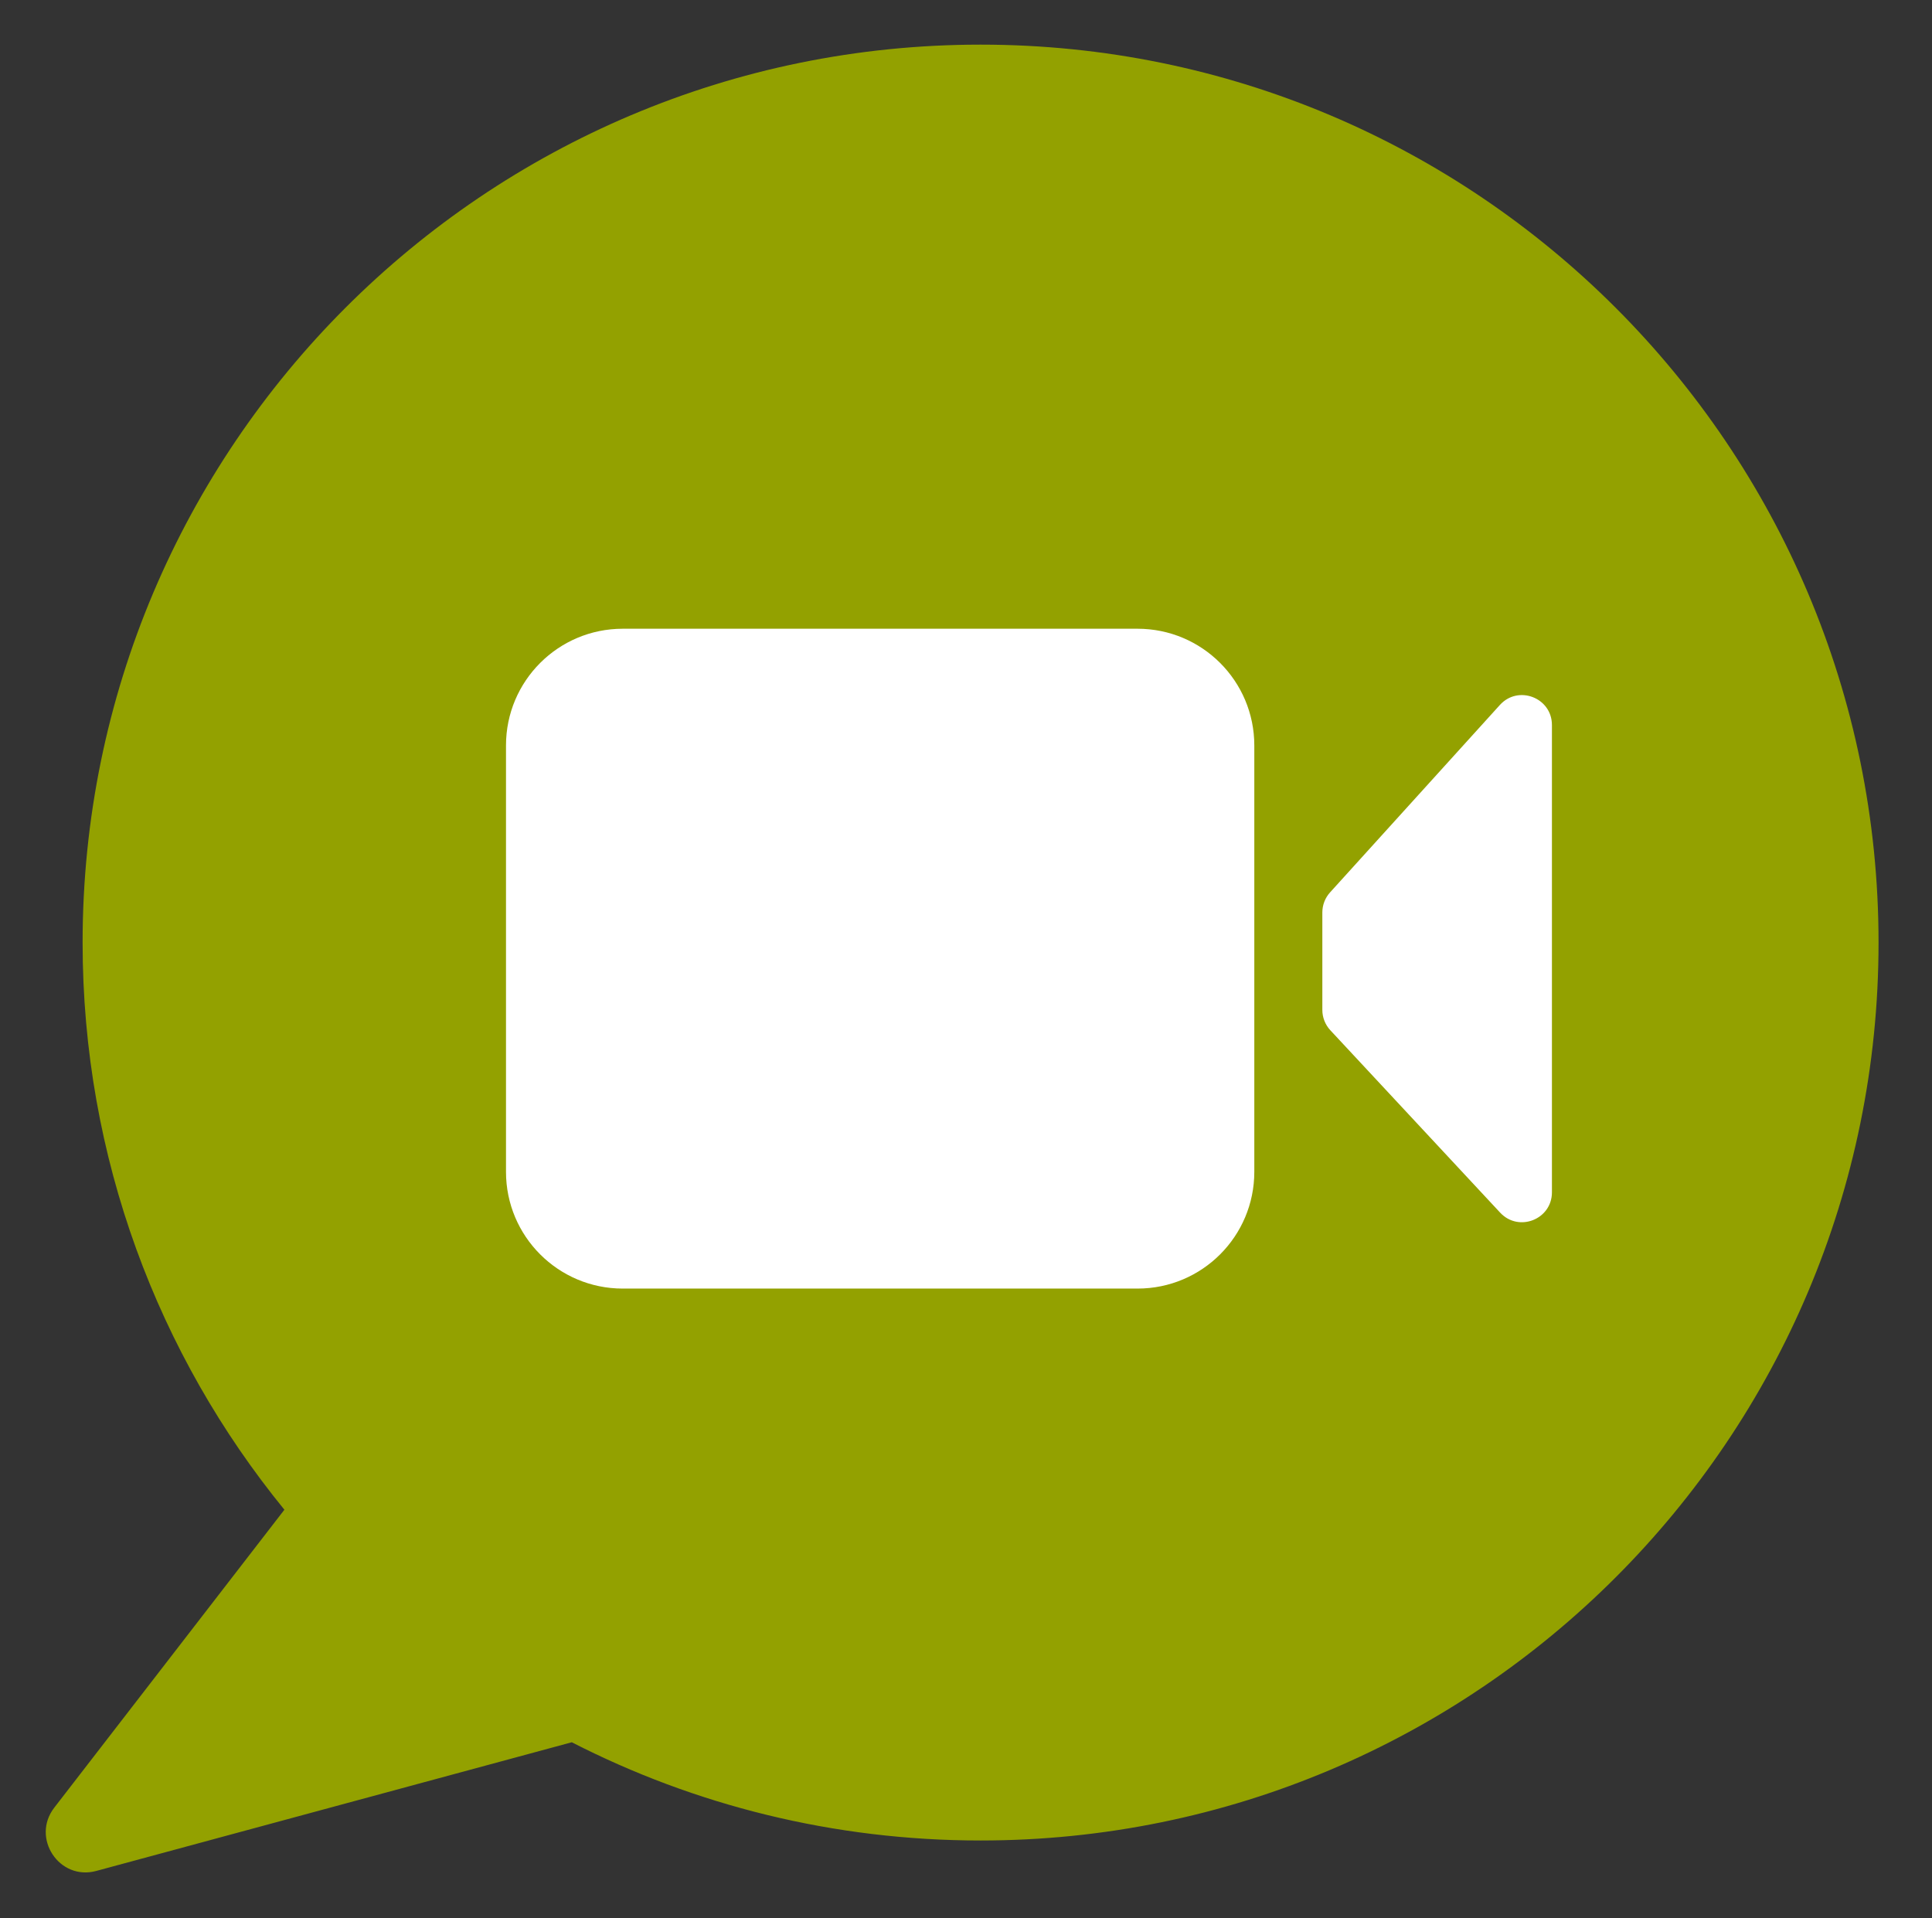
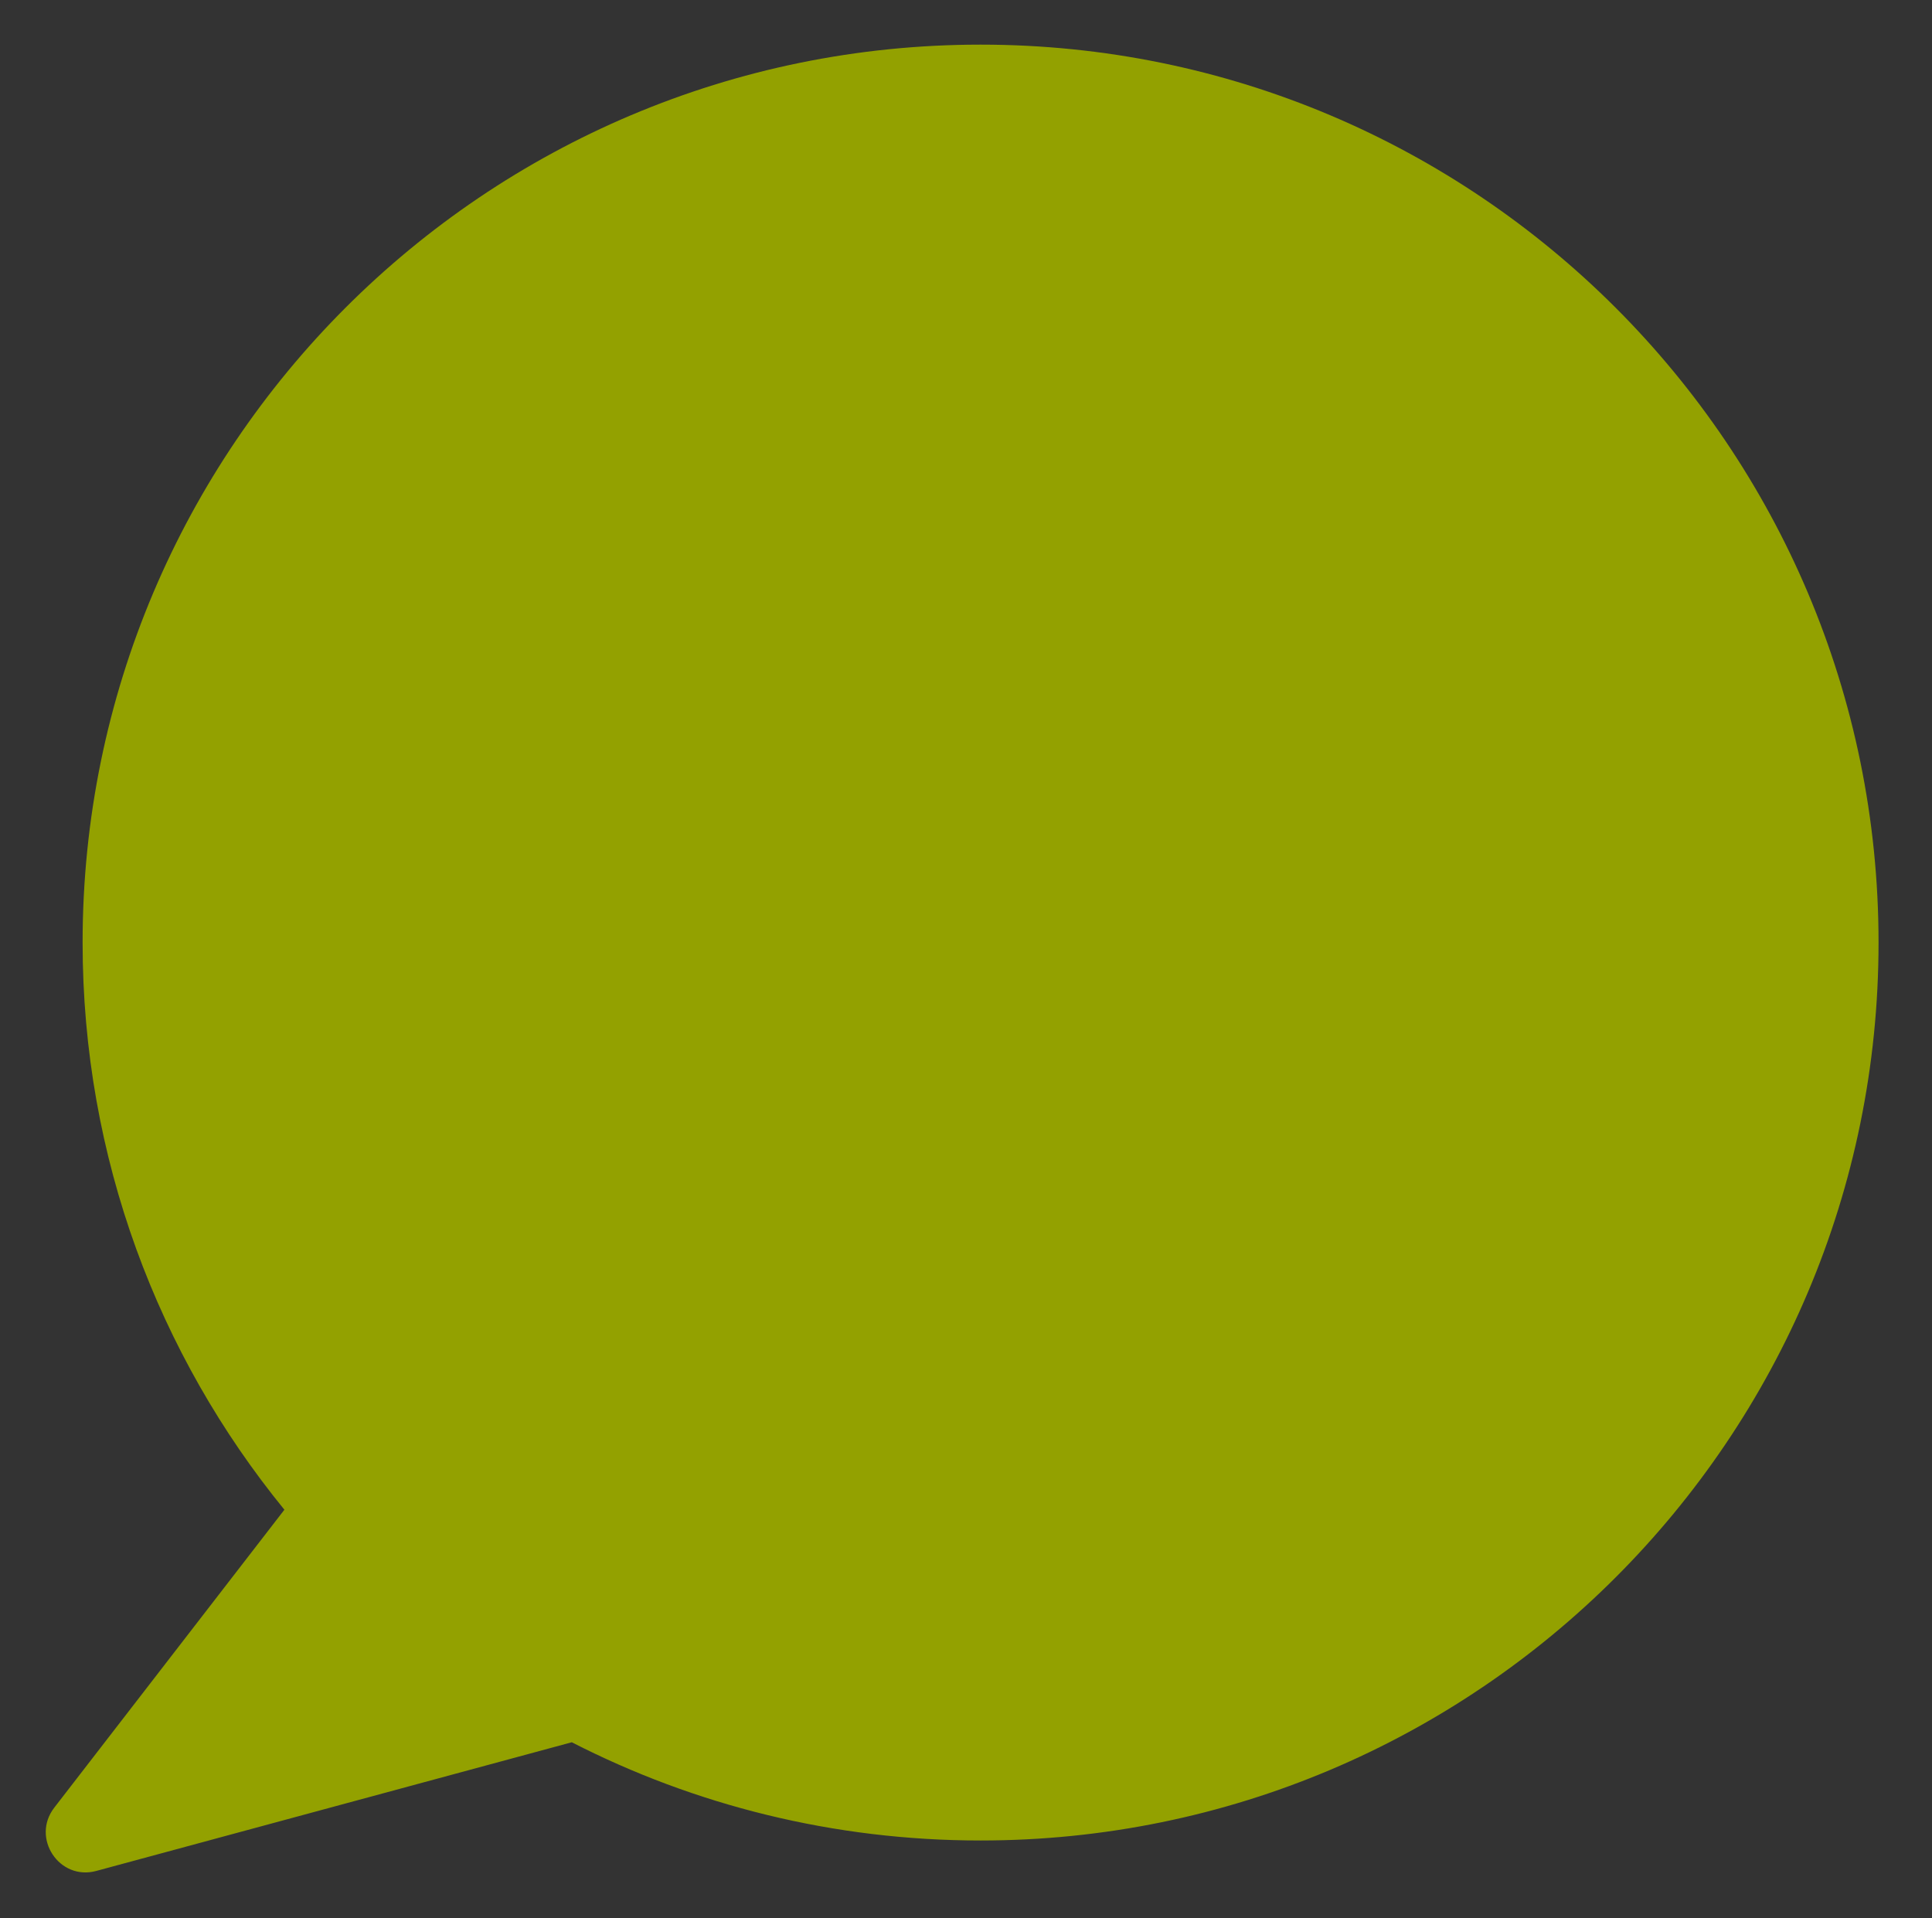
<svg xmlns="http://www.w3.org/2000/svg" version="1.1" id="Ebene_1" x="0px" y="0px" width="1076.208px" height="1068.629px" viewBox="0 0 1076.208 1068.629" enable-background="new 0 0 1076.208 1068.629" xml:space="preserve">
  <rect x="0" y="0" width="1076.208" height="1068.629" fill="#333333" stroke="none" />
  <path fill="#93A100" d="M546.223,24.863c-276.258,0-500.21,223.951-500.21,500.209c0,119.83,42.143,229.812,112.406,315.951  L30.249,1006.965c-13.077,16.931,2.762,40.859,23.358,35.285l264.901-71.688c68.302,34.983,145.704,54.72,227.716,54.72  c276.258,0,500.209-223.951,500.209-500.21S822.481,24.863,546.223,24.863z" />
-   <path fill="#FFFFFF" d="M633.676,717.828H346.89c-35.914,0-65.028-29.114-65.028-65.028V415.278  c0-35.914,29.114-65.028,65.028-65.028h286.786c35.914,0,65.028,29.114,65.028,65.028V652.8  C698.704,688.714,669.59,717.828,633.676,717.828z" />
-   <path fill="#FFFFFF" d="M736.599,508.295v54.291c0,4.21,1.595,8.264,4.464,11.345l94.595,101.602  c10.304,11.067,28.835,3.776,28.835-11.345V403.89c0-15.232-18.761-22.467-28.988-11.179L740.91,497.116  C738.135,500.178,736.599,504.162,736.599,508.295z" />
</svg>